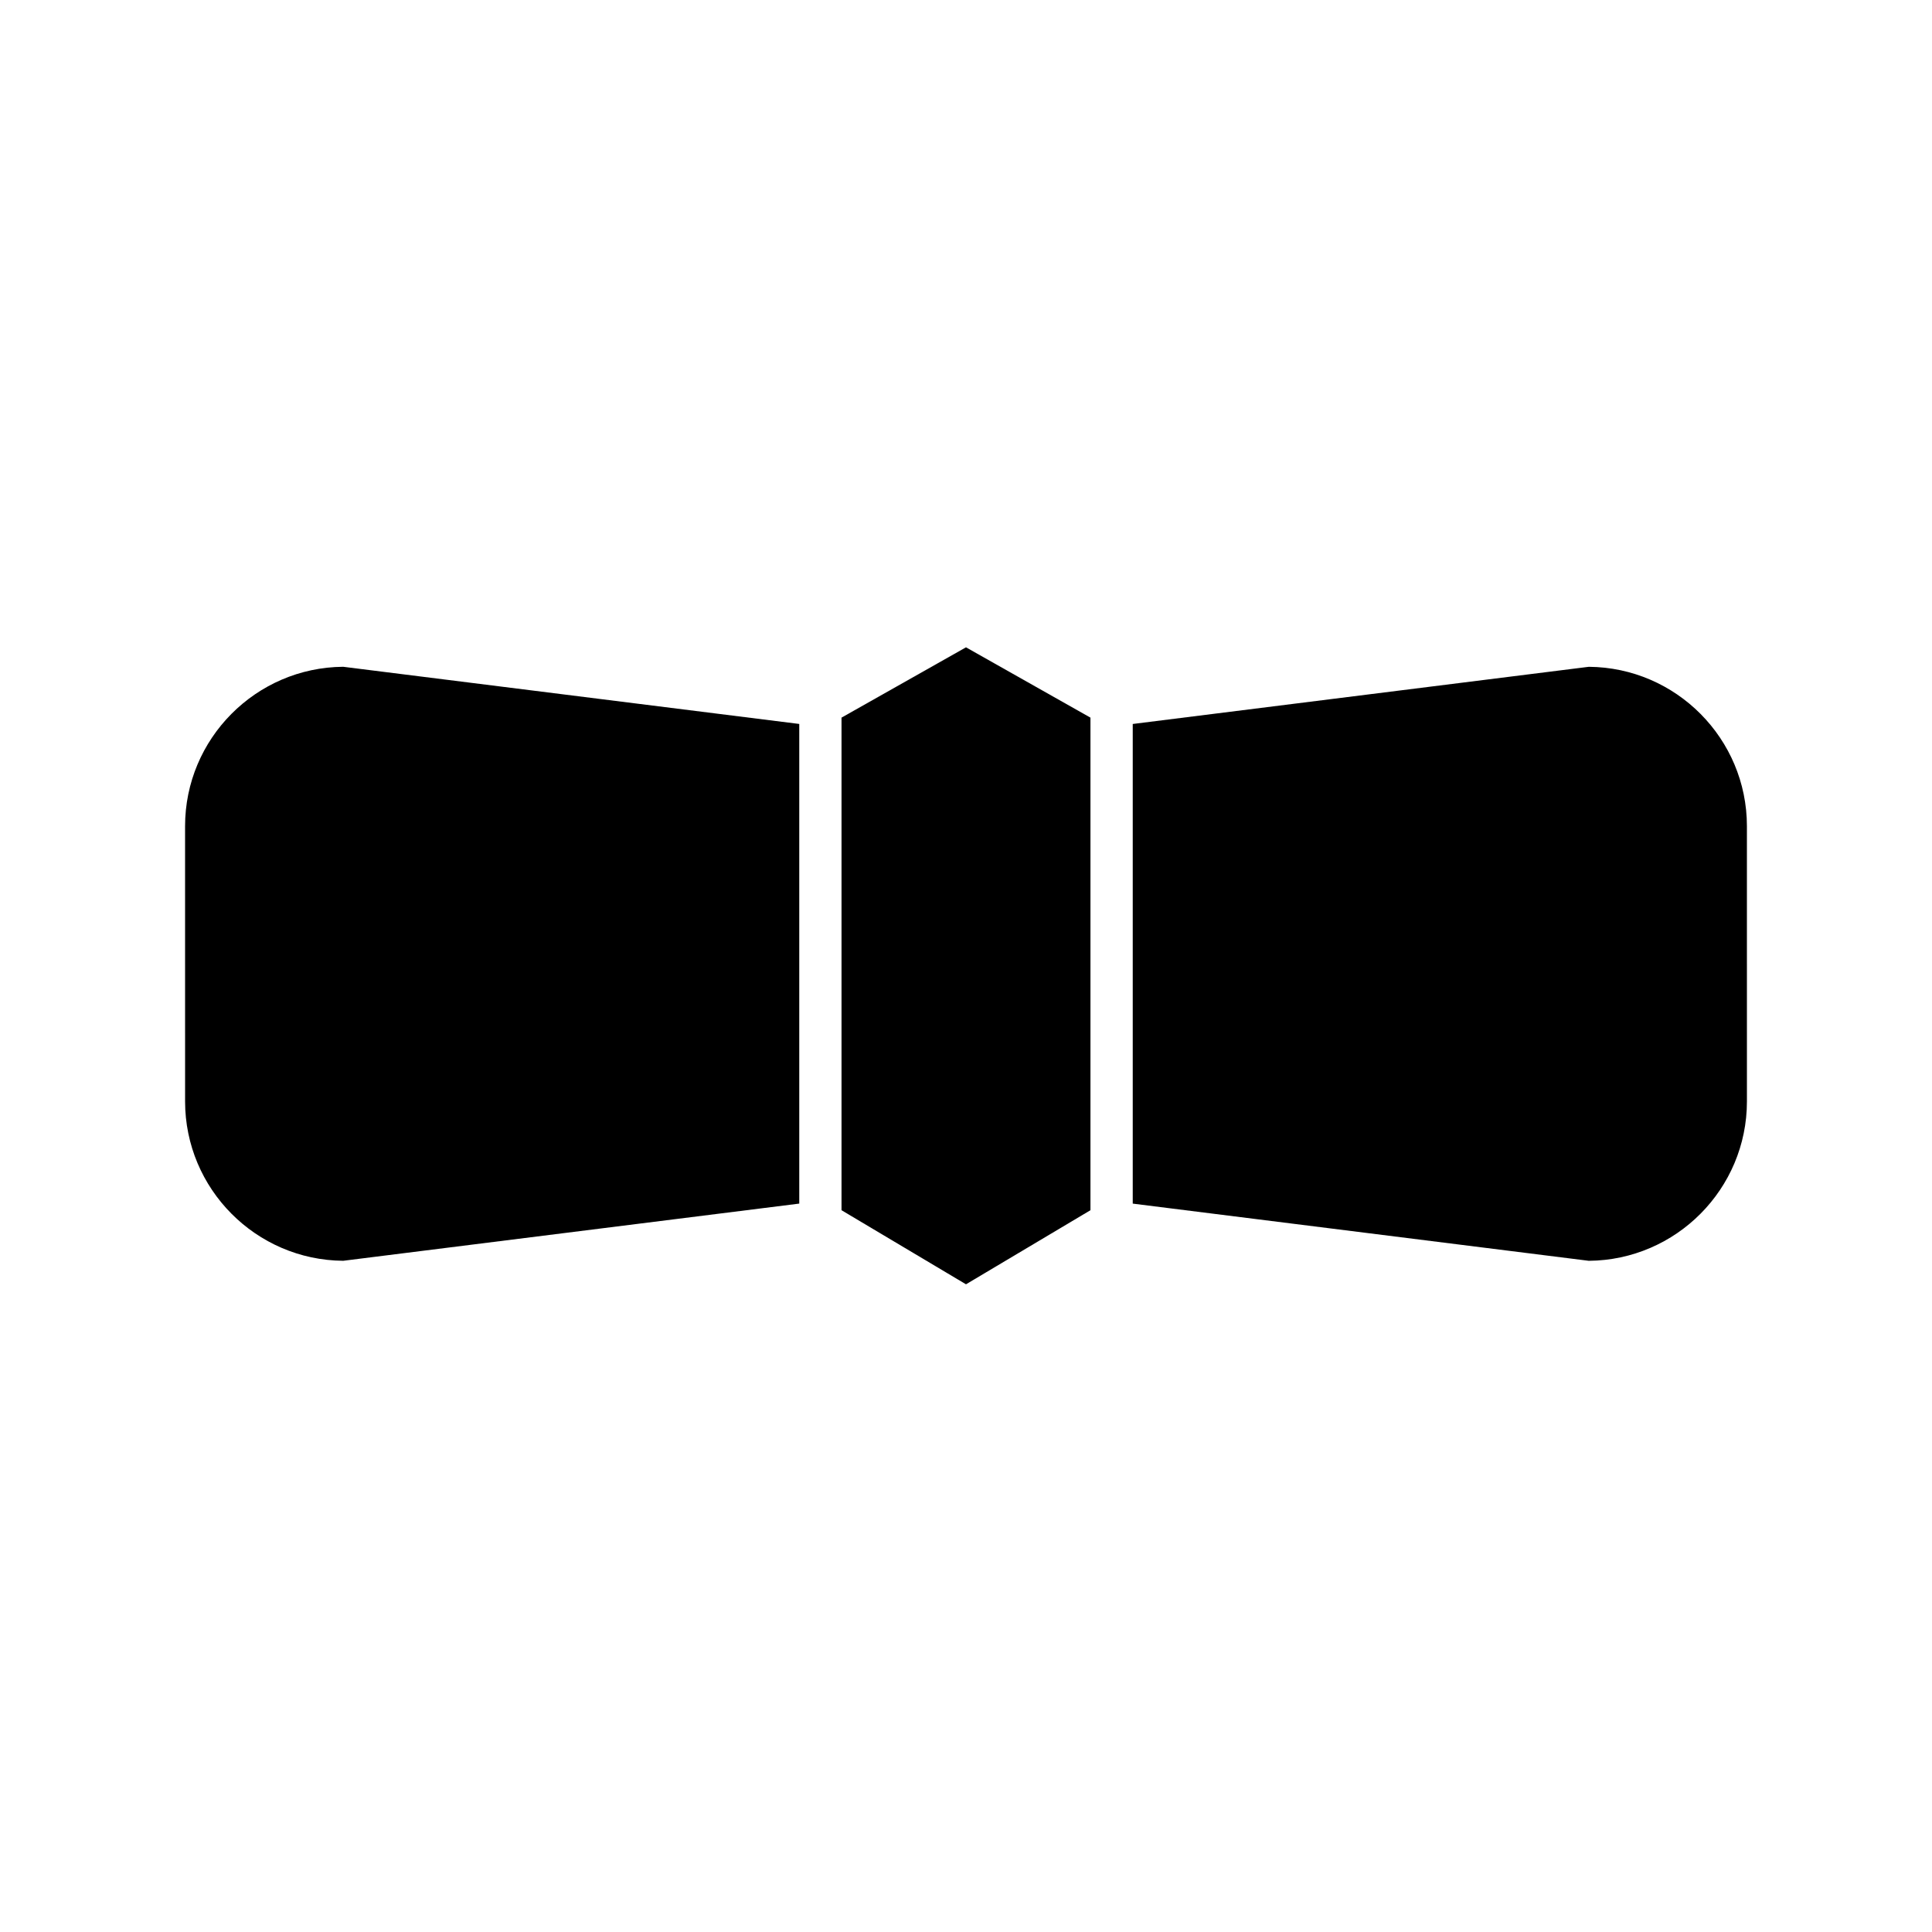
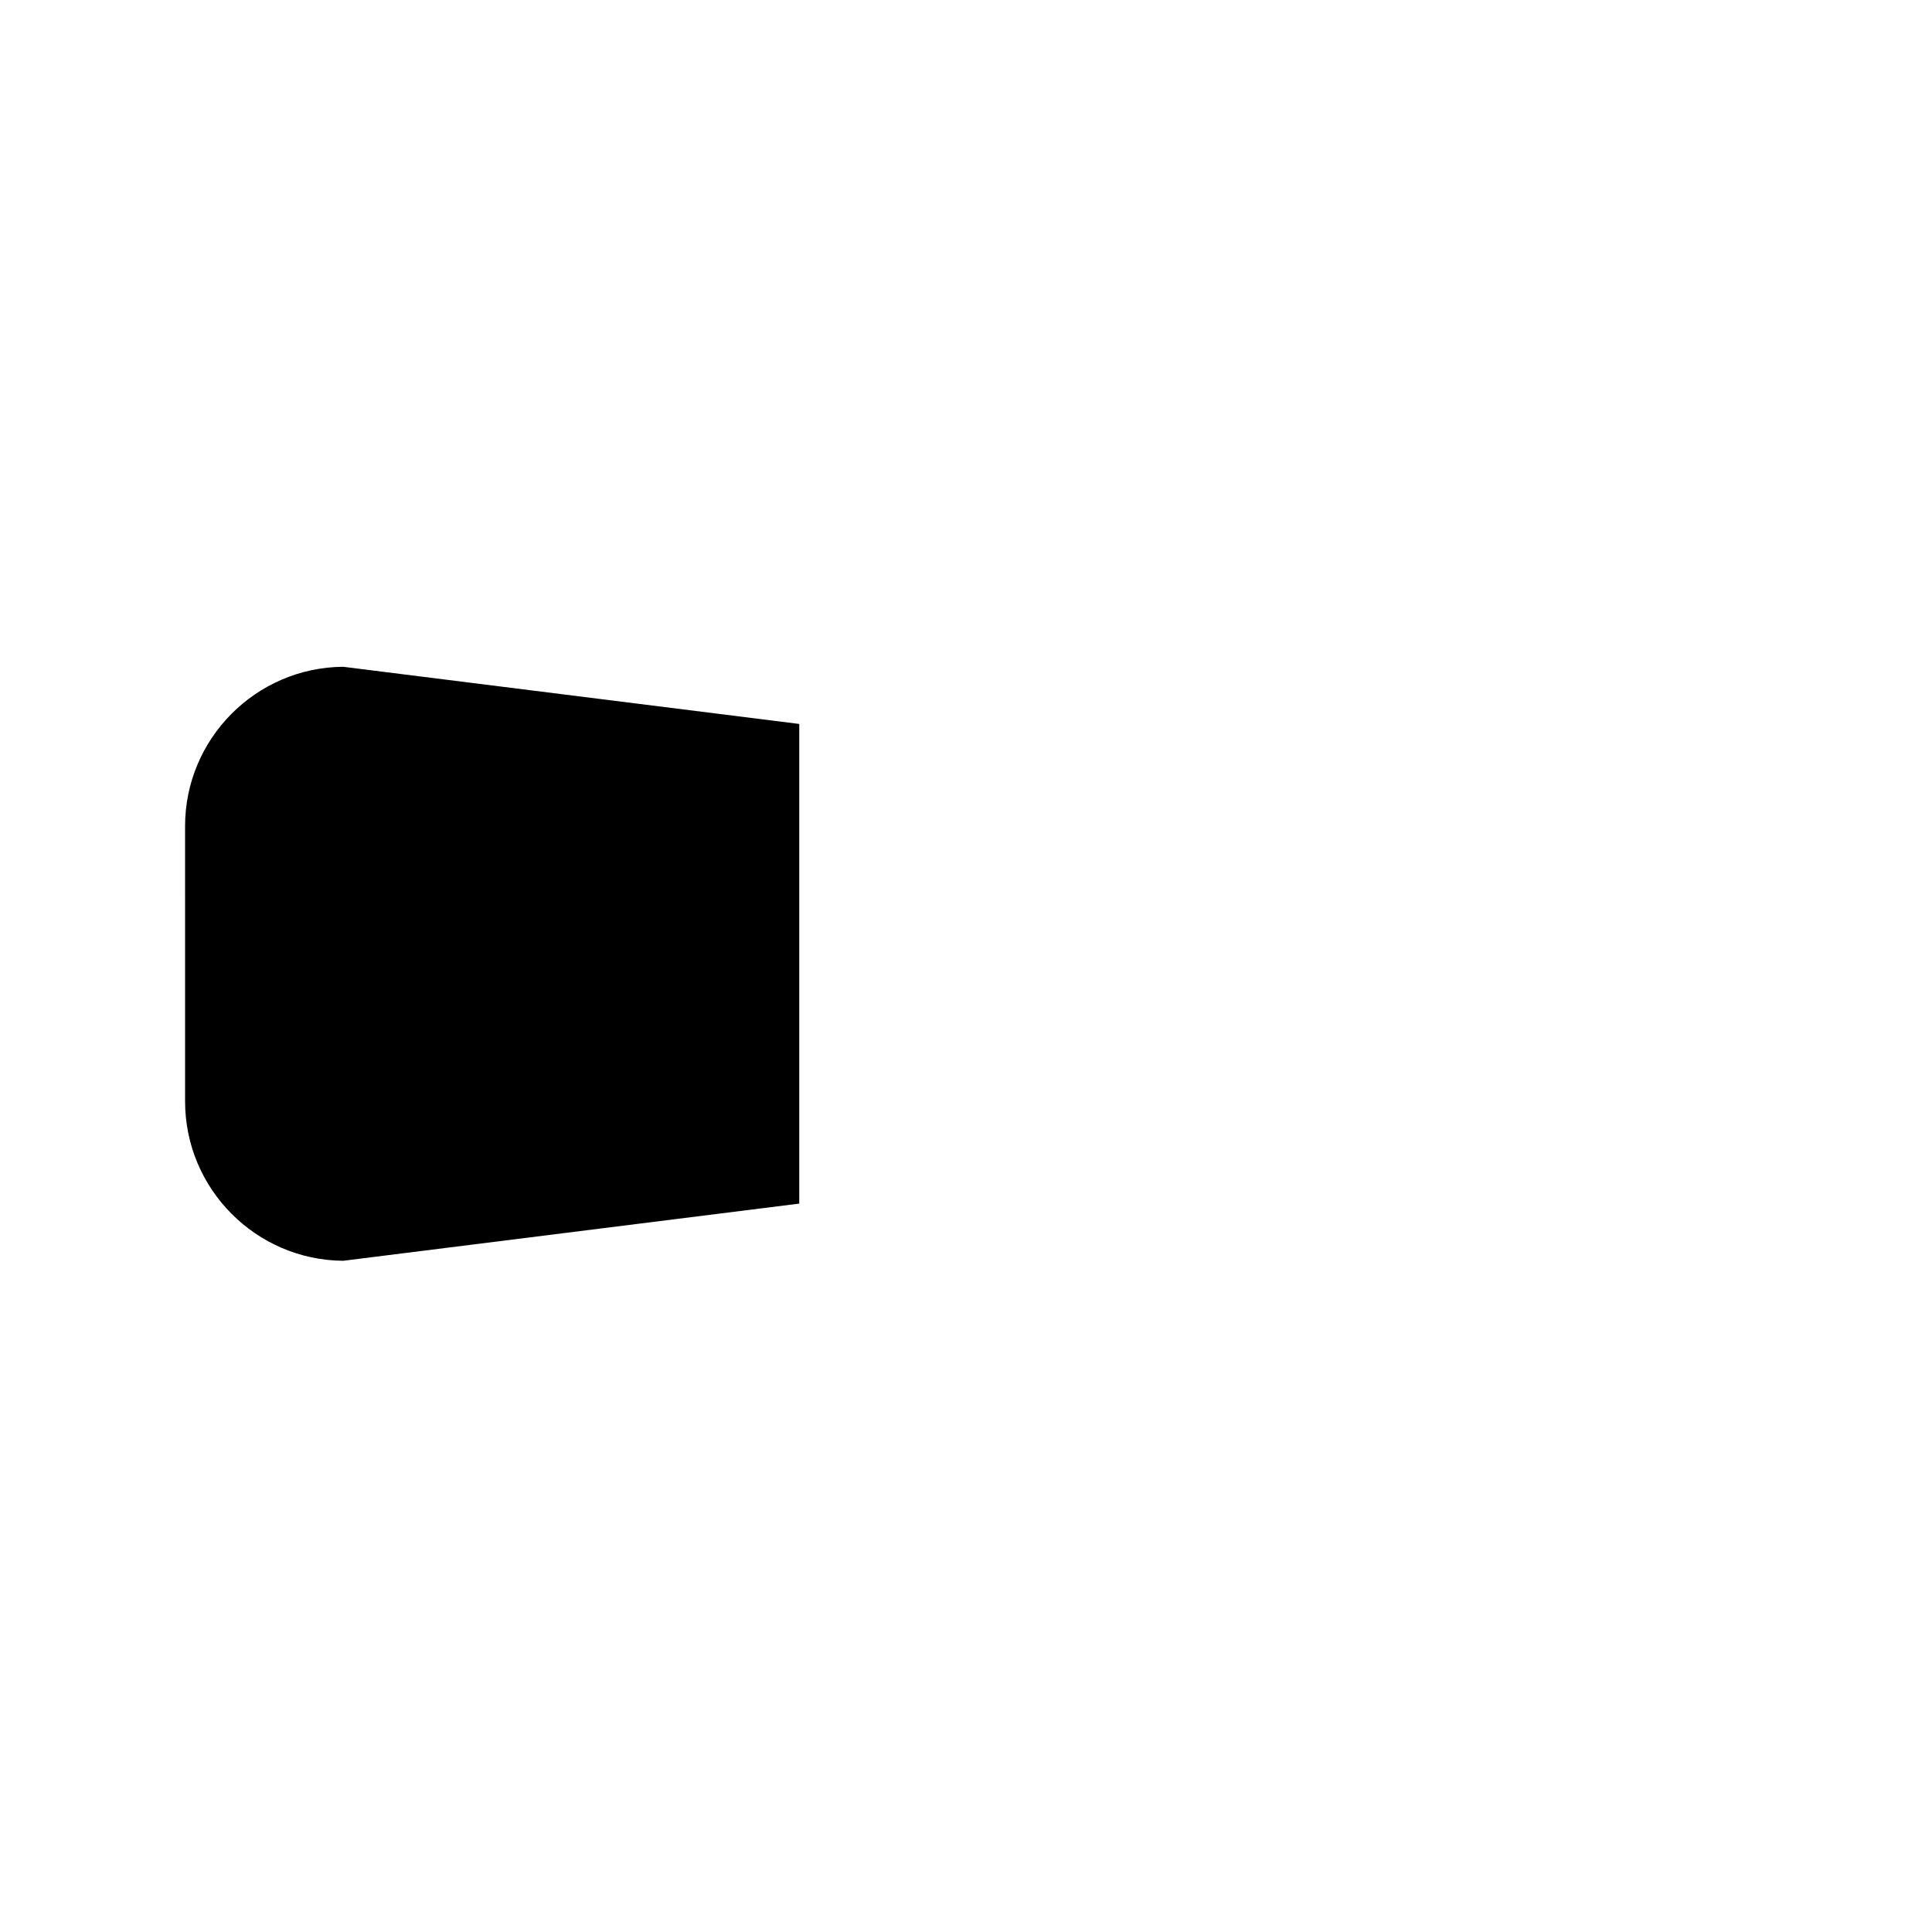
<svg xmlns="http://www.w3.org/2000/svg" fill="#000000" width="800px" height="800px" version="1.1" viewBox="144 144 512 512">
  <g>
-     <path d="m606.95 362.95c0-23.18-18.766-42.055-41.902-42.242l-120.86 15.152v127.11l120.86 15.156c23.141-0.188 41.906-19.062 41.906-42.242z" />
-     <path d="m367.01 464.72 32.988 19.633 32.984-19.633v-130.54l-32.984-18.633-32.988 18.633z" />
    <path d="m193.05 435.88c0 23.18 18.766 42.055 41.902 42.242l120.86-15.156v-127.11l-120.86-15.152c-23.141 0.188-41.906 19.062-41.906 42.242z" />
  </g>
</svg>